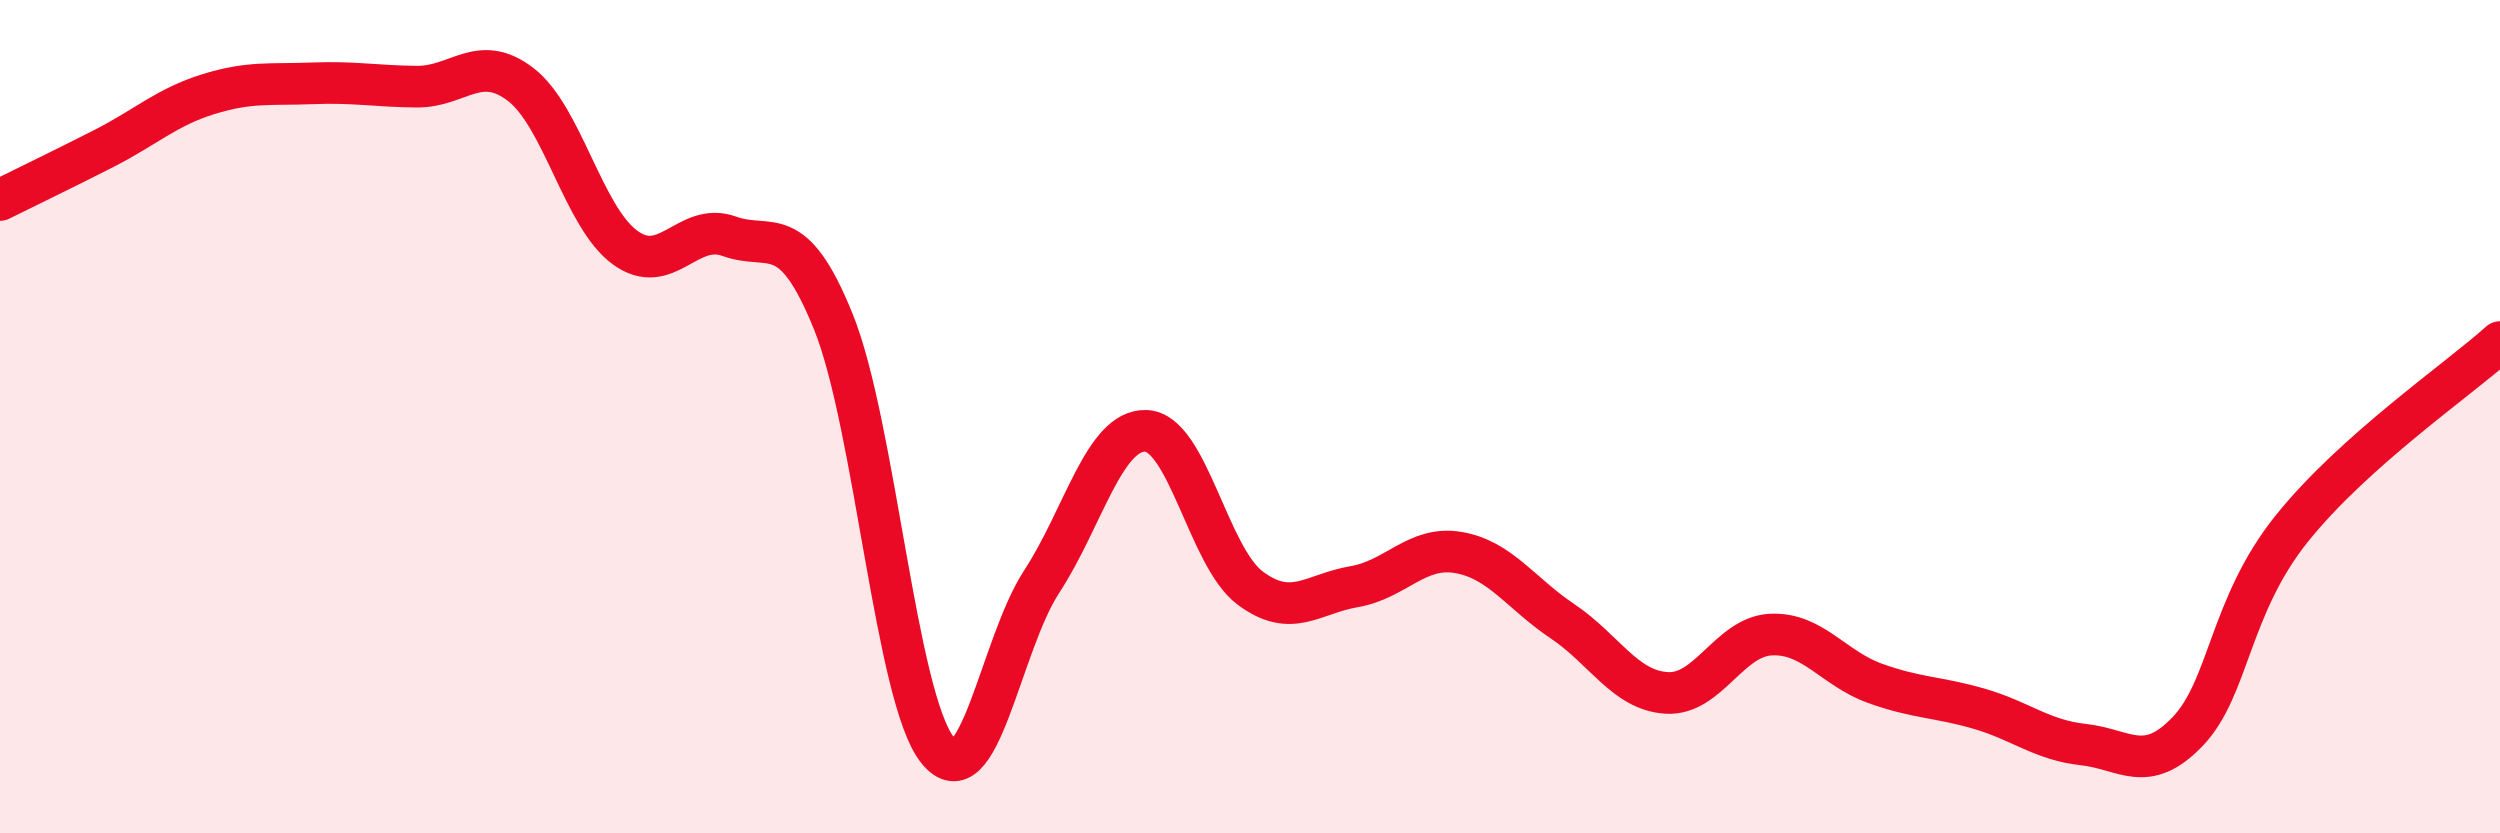
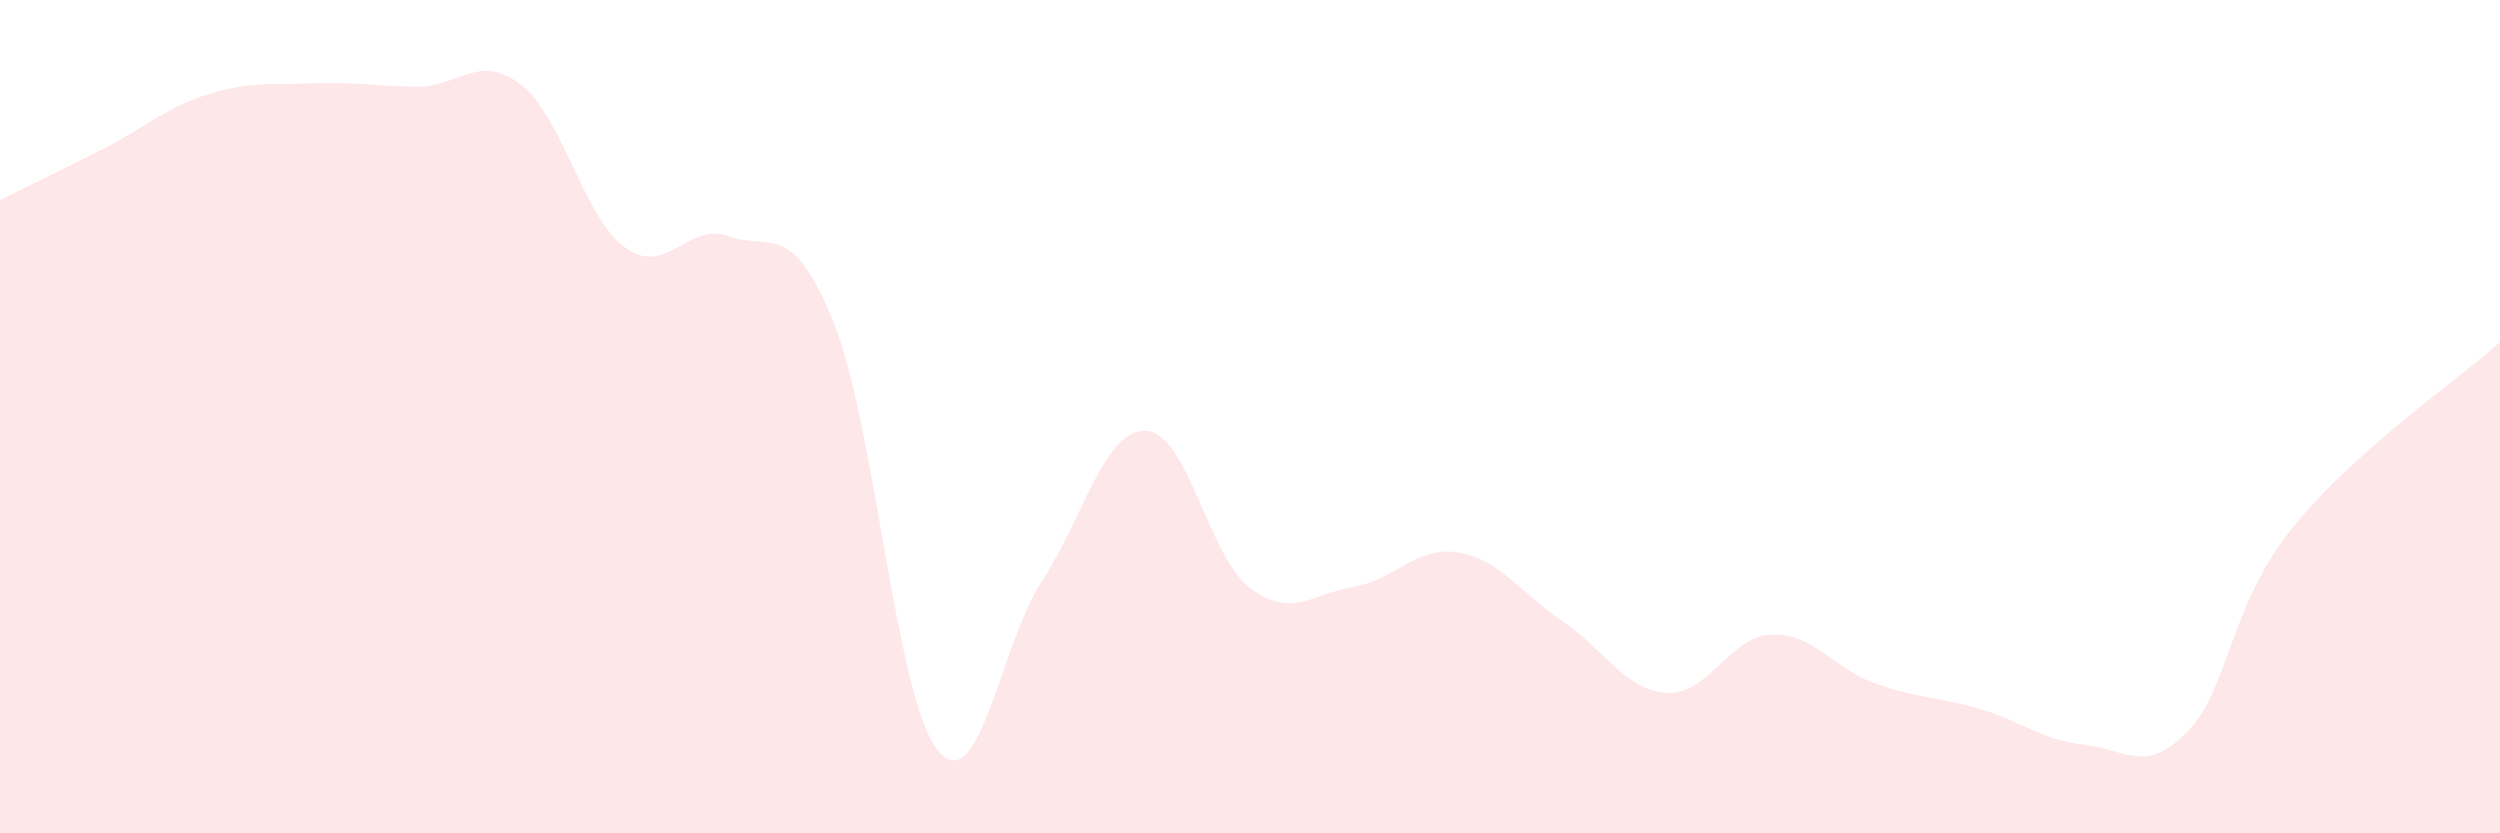
<svg xmlns="http://www.w3.org/2000/svg" width="60" height="20" viewBox="0 0 60 20">
  <path d="M 0,4.8 C 0.5,4.55 1.5,4.07 2.5,3.56 C 3.5,3.05 4,2.57 5,2.26 C 6,1.95 6.5,2.04 7.5,2 C 8.5,1.96 9,2.07 10,2.08 C 11,2.09 11.5,1.26 12.5,2.03 C 13.5,2.8 14,5.21 15,5.94 C 16,6.67 16.5,5.31 17.5,5.67 C 18.5,6.03 19,5.25 20,7.72 C 21,10.19 21.5,16.75 22.5,18 C 23.5,19.25 24,15.49 25,13.96 C 26,12.43 26.5,10.31 27.5,10.34 C 28.5,10.37 29,13.36 30,14.11 C 31,14.86 31.5,14.25 32.5,14.08 C 33.5,13.91 34,13.09 35,13.26 C 36,13.43 36.5,14.24 37.5,14.91 C 38.5,15.58 39,16.57 40,16.63 C 41,16.69 41.5,15.28 42.5,15.23 C 43.5,15.18 44,16.04 45,16.4 C 46,16.76 46.5,16.72 47.5,17.01 C 48.5,17.3 49,17.76 50,17.87 C 51,17.98 51.5,18.6 52.5,17.56 C 53.5,16.52 53.5,14.56 55,12.69 C 56.5,10.82 59,9.11 60,8.21L60 20L0 20Z" fill="#EB0A25" opacity="0.1" stroke-linecap="round" stroke-linejoin="round" />
-   <path d="M 0,4.8 C 0.5,4.55 1.5,4.07 2.5,3.56 C 3.5,3.05 4,2.57 5,2.26 C 6,1.95 6.5,2.04 7.5,2 C 8.5,1.96 9,2.07 10,2.08 C 11,2.09 11.5,1.26 12.5,2.03 C 13.5,2.8 14,5.21 15,5.94 C 16,6.67 16.5,5.31 17.5,5.67 C 18.5,6.03 19,5.25 20,7.72 C 21,10.19 21.5,16.75 22.5,18 C 23.5,19.25 24,15.49 25,13.96 C 26,12.43 26.5,10.31 27.5,10.34 C 28.5,10.37 29,13.36 30,14.11 C 31,14.86 31.5,14.25 32.5,14.08 C 33.5,13.91 34,13.09 35,13.26 C 36,13.43 36.5,14.24 37.5,14.91 C 38.5,15.58 39,16.57 40,16.63 C 41,16.69 41.5,15.28 42.5,15.23 C 43.5,15.18 44,16.04 45,16.4 C 46,16.76 46.5,16.72 47.5,17.01 C 48.5,17.3 49,17.76 50,17.87 C 51,17.98 51.5,18.6 52.5,17.56 C 53.5,16.52 53.5,14.56 55,12.69 C 56.5,10.82 59,9.11 60,8.21" stroke="#EB0A25" stroke-width="1" fill="none" stroke-linecap="round" stroke-linejoin="round" />
</svg>